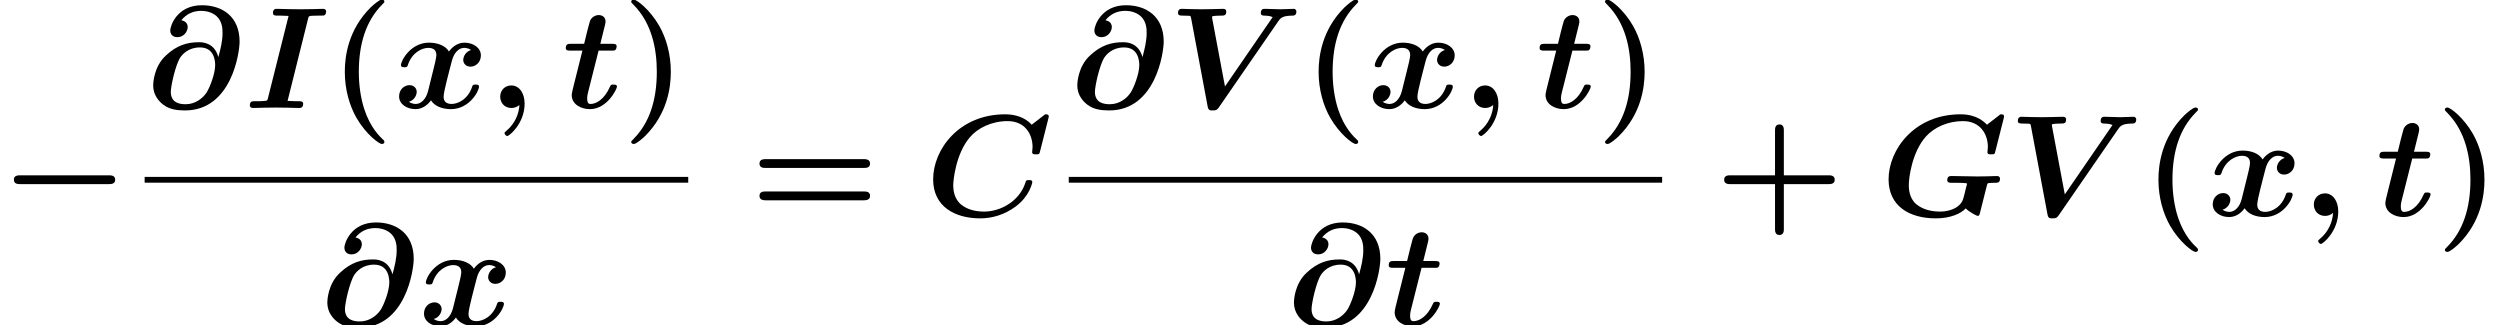
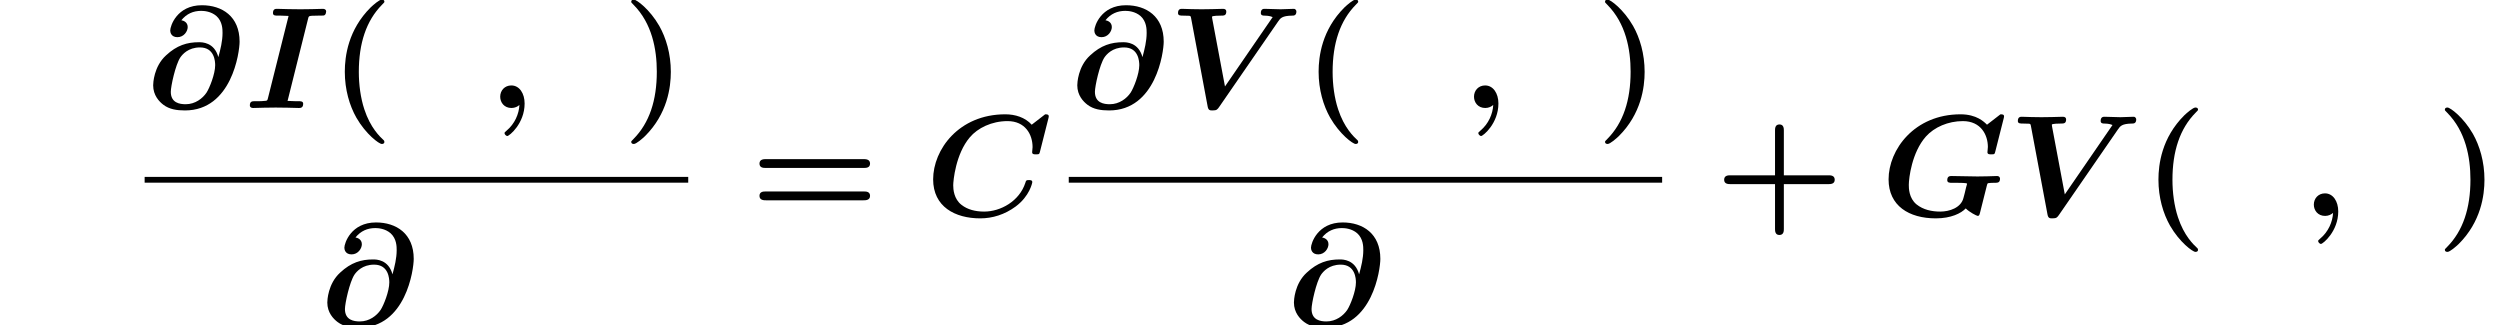
<svg xmlns="http://www.w3.org/2000/svg" xmlns:xlink="http://www.w3.org/1999/xlink" height="24.546pt" version="1.1" viewBox="138.626 69.769 188.699 24.546" width="188.699pt">
  <defs>
-     <path d="M8.204 -2.4C8.367 -2.4 8.695 -2.4 8.695 -2.727C8.695 -3.065 8.378 -3.065 8.204 -3.065H1.538C1.375 -3.065 1.047 -3.065 1.047 -2.738C1.047 -2.4 1.364 -2.4 1.538 -2.4H8.204Z" id="g0-0" />
    <path d="M4.135 2.455C3.818 2.16 3.109 1.495 2.651 0.098C2.367 -0.764 2.236 -1.767 2.236 -2.727C2.236 -4.876 2.793 -6.589 3.993 -7.8C4.156 -7.964 4.167 -7.975 4.167 -8.029C4.167 -8.149 4.058 -8.182 3.971 -8.182C3.785 -8.182 3.327 -7.778 3.131 -7.593C1.429 -5.902 1.178 -3.895 1.178 -2.738C1.178 -1.375 1.538 -0.175 2.051 0.731C2.771 1.985 3.764 2.716 3.971 2.716C4.058 2.716 4.167 2.684 4.167 2.564C4.167 2.509 4.135 2.465 4.135 2.455Z" id="g2-40" />
    <path d="M3.687 -2.727C3.687 -4.091 3.327 -5.291 2.815 -6.196C2.095 -7.451 1.102 -8.182 0.895 -8.182C0.807 -8.182 0.698 -8.149 0.698 -8.029C0.698 -7.975 0.698 -7.953 0.884 -7.778C2.258 -6.382 2.629 -4.451 2.629 -2.738C2.629 -0.589 2.073 1.124 0.873 2.335C0.709 2.498 0.698 2.509 0.698 2.564C0.698 2.684 0.807 2.716 0.895 2.716C1.08 2.716 1.538 2.313 1.735 2.127C3.436 0.436 3.687 -1.571 3.687 -2.727Z" id="g2-41" />
    <path d="M5.204 -2.4H8.575C8.716 -2.4 9.044 -2.4 9.044 -2.727C9.044 -3.065 8.727 -3.065 8.575 -3.065H5.204V-6.447C5.204 -6.578 5.204 -6.905 4.876 -6.905C4.538 -6.905 4.538 -6.589 4.538 -6.447V-3.065H1.167C1.015 -3.065 0.698 -3.065 0.698 -2.727C0.698 -2.4 1.025 -2.4 1.167 -2.4H4.538V0.982C4.538 1.113 4.538 1.44 4.865 1.44C5.204 1.44 5.204 1.124 5.204 0.982V-2.4Z" id="g2-43" />
    <path d="M8.596 -3.622C8.727 -3.622 9.044 -3.622 9.044 -3.949C9.044 -4.287 8.705 -4.287 8.542 -4.287H1.2C1.036 -4.287 0.698 -4.287 0.698 -3.949C0.698 -3.622 1.015 -3.622 1.145 -3.622H8.596ZM8.542 -1.178C8.705 -1.178 9.044 -1.178 9.044 -1.516C9.044 -1.844 8.727 -1.844 8.596 -1.844H1.145C1.015 -1.844 0.698 -1.844 0.698 -1.516C0.698 -1.178 1.036 -1.178 1.2 -1.178H8.542Z" id="g2-61" />
    <path d="M2.335 -0.229C2.302 0.458 1.975 1.2 1.375 1.702C1.222 1.833 1.211 1.844 1.211 1.909C1.211 1.985 1.331 2.116 1.418 2.116C1.571 2.116 2.727 1.167 2.727 -0.338C2.727 -1.102 2.335 -1.702 1.724 -1.702C1.222 -1.702 0.884 -1.32 0.884 -0.851C0.884 -0.415 1.189 0 1.735 0C1.996 0 2.204 -0.109 2.335 -0.229Z" id="g1-59" />
    <path d="M2.771 -6.622C3.164 -7.113 3.676 -7.331 4.265 -7.331C4.484 -7.331 5.007 -7.298 5.422 -6.938C5.88 -6.524 5.88 -5.924 5.88 -5.662C5.88 -5.051 5.727 -4.44 5.564 -3.84C5.258 -4.964 4.331 -4.964 4.102 -4.964C3.207 -4.964 2.433 -4.735 1.615 -3.971C0.687 -3.131 0.644 -1.855 0.644 -1.713C0.644 -0.949 1.102 -0.48 1.418 -0.24C1.865 0.098 2.422 0.185 3.044 0.185C6.578 0.185 7.167 -4.211 7.167 -5.007C7.167 -6.916 5.847 -7.756 4.32 -7.756C2.433 -7.756 1.931 -6.185 1.931 -5.847C1.931 -5.705 2.007 -5.345 2.476 -5.345C2.967 -5.345 3.251 -5.793 3.251 -6.109C3.251 -6.491 2.913 -6.6 2.771 -6.622ZM3.098 -0.284C2.651 -0.284 1.975 -0.382 1.975 -1.222C1.975 -1.636 2.324 -3.262 2.695 -3.818C2.847 -4.036 3.284 -4.571 4.178 -4.571C5.28 -4.571 5.324 -3.502 5.324 -3.229C5.324 -2.564 4.898 -1.505 4.669 -1.156C4.375 -0.72 3.818 -0.284 3.098 -0.284Z" id="g1-64" />
    <path d="M9.295 -7.342C9.305 -7.396 9.327 -7.451 9.327 -7.516C9.327 -7.669 9.175 -7.669 9.055 -7.669L8.04 -6.884C7.538 -7.44 6.796 -7.669 6.044 -7.669C2.531 -7.669 0.6 -4.996 0.6 -2.76C0.6 -0.698 2.247 0.185 4.156 0.185C5.073 0.185 6 -0.098 6.829 -0.709C7.887 -1.495 8.084 -2.498 8.084 -2.553C8.084 -2.705 7.931 -2.705 7.833 -2.705C7.625 -2.705 7.615 -2.684 7.56 -2.498C7.113 -1.113 5.695 -0.327 4.451 -0.327C3.785 -0.327 3.196 -0.48 2.749 -0.829C2.16 -1.276 2.116 -2.018 2.116 -2.313C2.116 -2.629 2.291 -4.669 3.371 -5.935C3.96 -6.633 5.018 -7.156 6.218 -7.156C7.549 -7.156 8.105 -6.153 8.105 -5.193C8.105 -5.073 8.073 -4.92 8.073 -4.811C8.073 -4.647 8.215 -4.647 8.367 -4.647C8.607 -4.647 8.618 -4.658 8.673 -4.887L9.295 -7.342Z" id="g1-67" />
    <path d="M8.018 -2.291C8.062 -2.455 8.073 -2.465 8.149 -2.476C8.28 -2.498 8.433 -2.498 8.564 -2.498C8.836 -2.498 9.011 -2.498 9.011 -2.815C9.011 -2.869 8.978 -3.011 8.782 -3.011C8.542 -3.011 8.291 -2.989 8.04 -2.989C7.8 -2.989 7.549 -2.978 7.309 -2.978C6.873 -2.978 5.804 -3.011 5.367 -3.011C5.236 -3.011 5.029 -3.011 5.029 -2.695C5.029 -2.498 5.225 -2.498 5.4 -2.498H5.804C5.924 -2.498 6.524 -2.498 6.524 -2.433C6.524 -2.422 6.524 -2.4 6.447 -2.138C6.436 -2.062 6.262 -1.364 6.251 -1.353C6.065 -0.611 5.193 -0.327 4.505 -0.327C3.873 -0.327 3.218 -0.458 2.705 -0.873C2.127 -1.353 2.127 -2.105 2.127 -2.345C2.127 -2.847 2.356 -4.8 3.415 -5.989C4.047 -6.698 5.095 -7.156 6.207 -7.156C7.582 -7.156 8.095 -6.098 8.095 -5.204C8.095 -5.084 8.062 -4.92 8.062 -4.811C8.062 -4.647 8.204 -4.647 8.356 -4.647C8.596 -4.647 8.607 -4.658 8.662 -4.887L9.284 -7.342C9.295 -7.396 9.316 -7.451 9.316 -7.516C9.316 -7.669 9.164 -7.669 9.044 -7.669L8.029 -6.884C7.811 -7.102 7.244 -7.669 6.033 -7.669C2.542 -7.669 0.6 -4.996 0.6 -2.76C0.6 -0.764 2.138 0.185 4.167 0.185C5.313 0.185 6.076 -0.196 6.425 -0.567C6.698 -0.284 7.255 0 7.331 0C7.44 0 7.462 -0.087 7.505 -0.251L8.018 -2.291Z" id="g1-71" />
    <path d="M4.811 -6.742C4.855 -6.927 4.865 -6.938 5.084 -6.96C5.247 -6.971 5.389 -6.971 5.553 -6.971H5.782C6.011 -6.971 6.022 -6.982 6.076 -7.025C6.142 -7.069 6.175 -7.222 6.175 -7.287C6.175 -7.418 6.065 -7.484 5.935 -7.484C5.662 -7.484 5.378 -7.462 5.105 -7.462C4.822 -7.462 4.527 -7.451 4.233 -7.451C3.927 -7.451 3.622 -7.462 3.327 -7.462C3.044 -7.462 2.749 -7.484 2.476 -7.484C2.356 -7.484 2.16 -7.484 2.16 -7.167C2.16 -6.971 2.335 -6.971 2.531 -6.971H2.76C2.858 -6.971 3.12 -6.96 3.338 -6.949L1.778 -0.731C1.735 -0.556 1.724 -0.545 1.516 -0.535C1.385 -0.513 1.189 -0.513 1.047 -0.513H0.818C0.6 -0.513 0.415 -0.513 0.415 -0.196C0.415 -0.055 0.535 0 0.655 0C0.927 0 1.211 -0.022 1.484 -0.022C1.778 -0.022 2.073 -0.033 2.367 -0.033C2.673 -0.033 2.967 -0.022 3.273 -0.022C3.556 -0.022 3.84 0 4.113 0C4.222 0 4.44 0 4.44 -0.316C4.44 -0.513 4.255 -0.513 4.069 -0.513H3.84C3.764 -0.513 3.404 -0.524 3.262 -0.535L4.811 -6.742Z" id="g1-73" />
    <path d="M8.28 -6.535C8.444 -6.775 8.575 -6.96 9.327 -6.971C9.458 -6.971 9.655 -6.971 9.655 -7.287C9.655 -7.353 9.6 -7.484 9.458 -7.484C9.142 -7.484 8.793 -7.451 8.465 -7.451C8.073 -7.451 7.647 -7.484 7.265 -7.484C7.178 -7.484 6.971 -7.484 6.971 -7.167C6.971 -6.971 7.156 -6.971 7.255 -6.971C7.309 -6.971 7.625 -6.971 7.865 -6.862L4.265 -1.625L3.305 -6.731C3.295 -6.764 3.284 -6.851 3.284 -6.884C3.284 -6.971 3.873 -6.971 3.949 -6.971C4.189 -6.971 4.364 -6.971 4.364 -7.287C4.364 -7.429 4.255 -7.484 4.124 -7.484C3.851 -7.484 3.567 -7.462 3.295 -7.462C3.033 -7.462 2.76 -7.451 2.498 -7.451C2.247 -7.451 1.996 -7.462 1.745 -7.462C1.505 -7.462 1.255 -7.484 1.025 -7.484C0.927 -7.484 0.72 -7.484 0.72 -7.167C0.72 -6.971 0.895 -6.971 1.124 -6.971C1.265 -6.971 1.396 -6.971 1.549 -6.96C1.669 -6.949 1.68 -6.938 1.713 -6.753L2.956 -0.12C3.011 0.185 3.131 0.185 3.338 0.185C3.644 0.185 3.698 0.109 3.84 -0.098L8.28 -6.535Z" id="g1-86" />
-     <path d="M2.749 -4.331H3.72C3.938 -4.331 3.96 -4.331 4.015 -4.385C4.08 -4.429 4.113 -4.582 4.113 -4.647C4.113 -4.844 3.927 -4.844 3.753 -4.844H2.88L3.229 -6.251C3.273 -6.425 3.273 -6.491 3.273 -6.535C3.273 -6.884 2.989 -7.015 2.76 -7.015C2.596 -7.015 2.302 -6.938 2.127 -6.633C2.084 -6.545 1.953 -6.044 1.876 -5.738L1.658 -4.844H0.676C0.458 -4.844 0.273 -4.844 0.273 -4.527C0.273 -4.331 0.447 -4.331 0.644 -4.331H1.527L0.905 -1.844C0.829 -1.56 0.72 -1.102 0.72 -0.982C0.72 -0.273 1.418 0.087 2.095 0.087C3.393 0.087 4.135 -1.429 4.135 -1.615C4.135 -1.767 3.971 -1.767 3.873 -1.767C3.687 -1.767 3.676 -1.756 3.6 -1.593C3.185 -0.655 2.575 -0.305 2.149 -0.305C2.051 -0.305 1.887 -0.305 1.887 -0.709C1.887 -0.916 1.92 -1.036 1.953 -1.178L2.749 -4.331Z" id="g1-116" />
-     <path d="M5.847 -4.375C5.455 -4.265 5.258 -3.895 5.258 -3.622C5.258 -3.382 5.444 -3.12 5.804 -3.12C6.185 -3.12 6.589 -3.436 6.589 -3.971C6.589 -4.549 6.011 -4.931 5.345 -4.931C4.724 -4.931 4.32 -4.462 4.178 -4.265C3.905 -4.724 3.295 -4.931 2.673 -4.931C1.298 -4.931 0.556 -3.589 0.556 -3.229C0.556 -3.076 0.72 -3.076 0.818 -3.076C0.949 -3.076 1.025 -3.076 1.069 -3.218C1.385 -4.211 2.171 -4.538 2.618 -4.538C3.033 -4.538 3.229 -4.342 3.229 -3.993C3.229 -3.785 3.076 -3.185 2.978 -2.793L2.607 -1.298C2.444 -0.633 2.051 -0.305 1.68 -0.305C1.625 -0.305 1.375 -0.305 1.156 -0.469C1.549 -0.578 1.745 -0.949 1.745 -1.222C1.745 -1.462 1.56 -1.724 1.2 -1.724C0.818 -1.724 0.415 -1.407 0.415 -0.873C0.415 -0.295 0.993 0.087 1.658 0.087C2.28 0.087 2.684 -0.382 2.825 -0.578C3.098 -0.12 3.709 0.087 4.331 0.087C5.705 0.087 6.447 -1.255 6.447 -1.615C6.447 -1.767 6.284 -1.767 6.185 -1.767C6.055 -1.767 5.978 -1.767 5.935 -1.625C5.618 -0.633 4.833 -0.305 4.385 -0.305C3.971 -0.305 3.775 -0.502 3.775 -0.851C3.775 -1.08 3.916 -1.658 4.015 -2.062C4.091 -2.345 4.342 -3.371 4.396 -3.545C4.56 -4.2 4.942 -4.538 5.324 -4.538C5.378 -4.538 5.629 -4.538 5.847 -4.375Z" id="g1-120" />
  </defs>
  <g id="page1">
    <use x="138.626" xlink:href="#g0-0" y="86.066" />
    <use x="149.543" xlink:href="#g1-64" y="77.92" />
    <use x="157.07" xlink:href="#g1-73" y="77.92" />
    <use x="163.474" xlink:href="#g2-40" y="77.92" />
    <use x="168.334" xlink:href="#g1-120" y="77.92" />
    <use x="175.497" xlink:href="#g1-59" y="77.92" />
    <use x="181.059" xlink:href="#g1-116" y="77.92" />
    <use x="185.573" xlink:href="#g2-41" y="77.92" />
    <rect height="0.436" width="41.03" x="149.543" y="83.121" />
    <use x="162.687" xlink:href="#g1-64" y="94.315" />
    <use x="170.214" xlink:href="#g1-120" y="94.315" />
    <use x="195.253" xlink:href="#g2-61" y="86.066" />
    <use x="208.459" xlink:href="#g1-67" y="86.066" />
    <use x="219.295" xlink:href="#g1-64" y="77.92" />
    <use x="226.822" xlink:href="#g1-86" y="77.92" />
    <use x="236.976" xlink:href="#g2-40" y="77.92" />
    <use x="241.837" xlink:href="#g1-120" y="77.92" />
    <use x="248.999" xlink:href="#g1-59" y="77.92" />
    <use x="254.562" xlink:href="#g1-116" y="77.92" />
    <use x="259.075" xlink:href="#g2-41" y="77.92" />
    <rect height="0.436" width="44.788" x="219.295" y="83.121" />
    <use x="235.647" xlink:href="#g1-64" y="94.315" />
    <use x="243.174" xlink:href="#g1-116" y="94.315" />
    <use x="268.066" xlink:href="#g2-43" y="86.066" />
    <use x="280.575" xlink:href="#g1-71" y="86.066" />
    <use x="290.212" xlink:href="#g1-86" y="86.066" />
    <use x="300.366" xlink:href="#g2-40" y="86.066" />
    <use x="305.227" xlink:href="#g1-120" y="86.066" />
    <use x="312.389" xlink:href="#g1-59" y="86.066" />
    <use x="317.952" xlink:href="#g1-116" y="86.066" />
    <use x="322.465" xlink:href="#g2-41" y="86.066" />
  </g>
</svg>